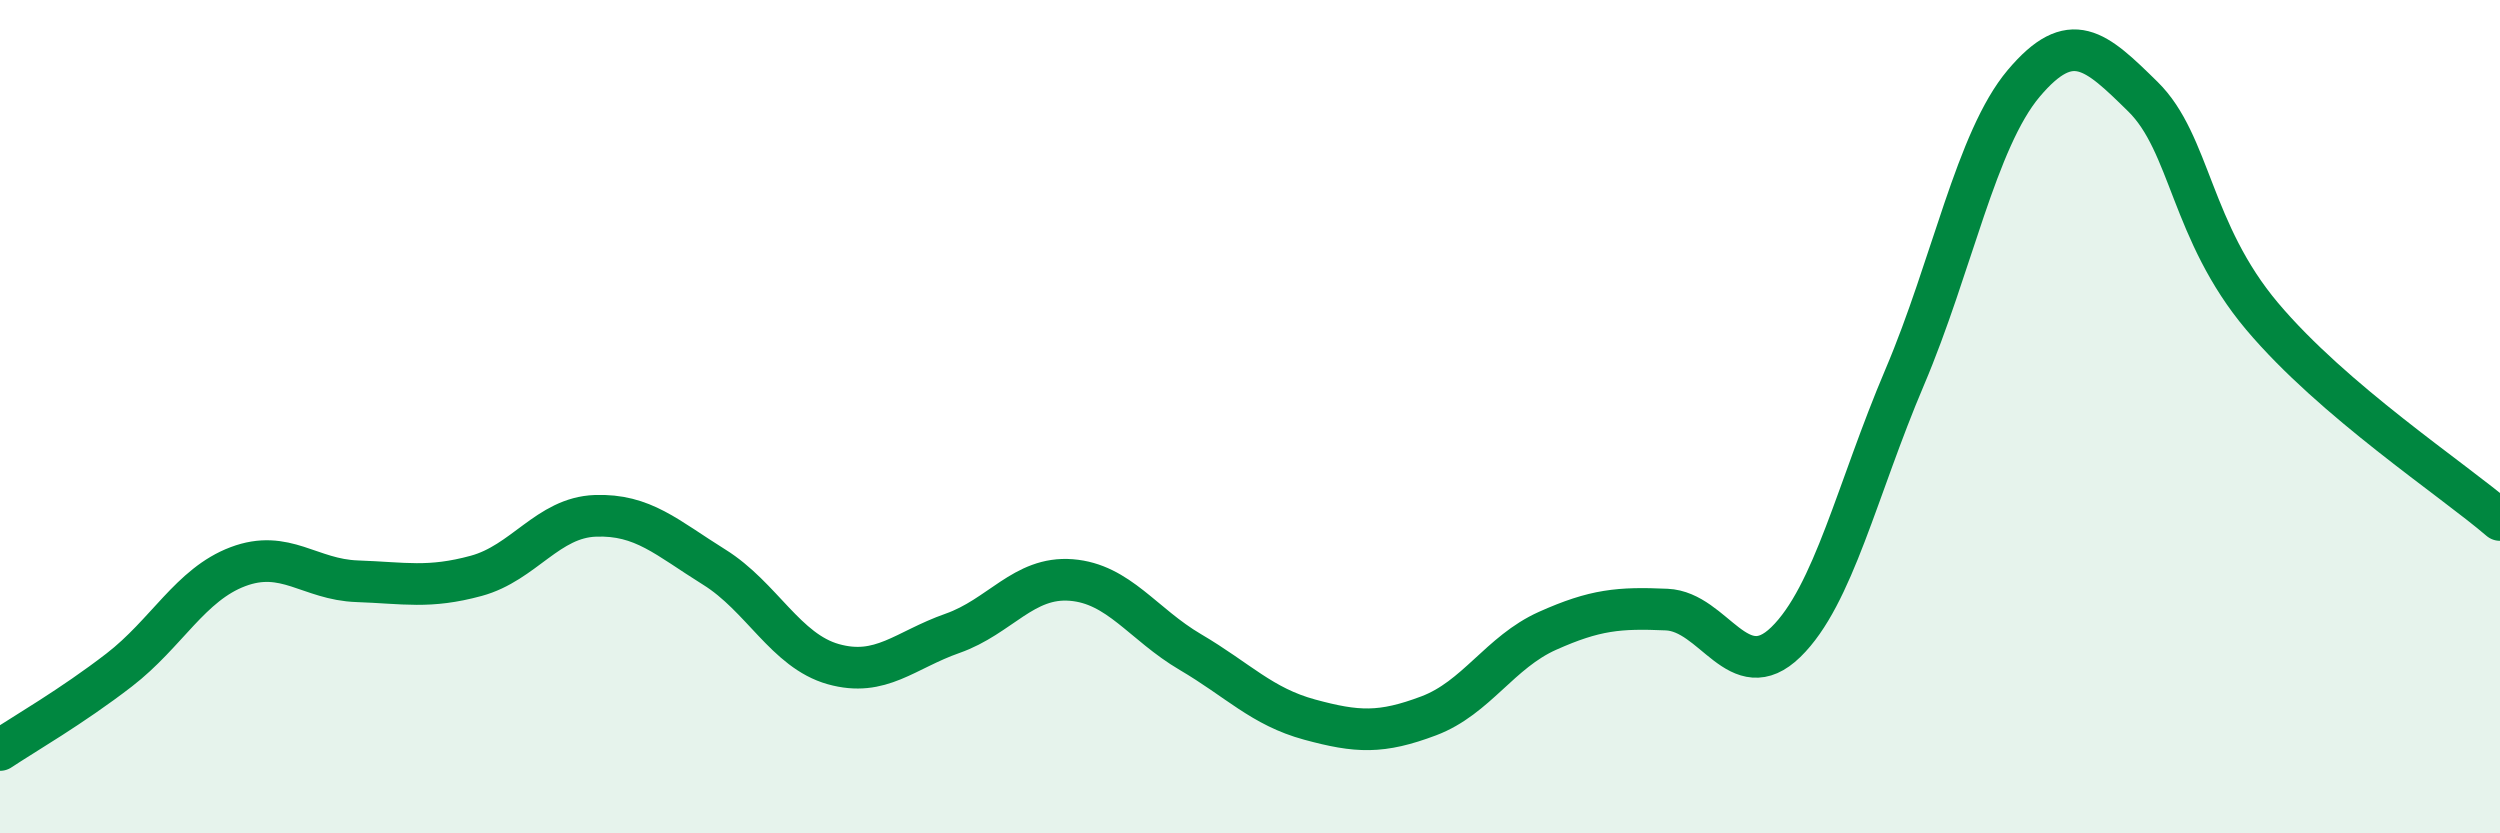
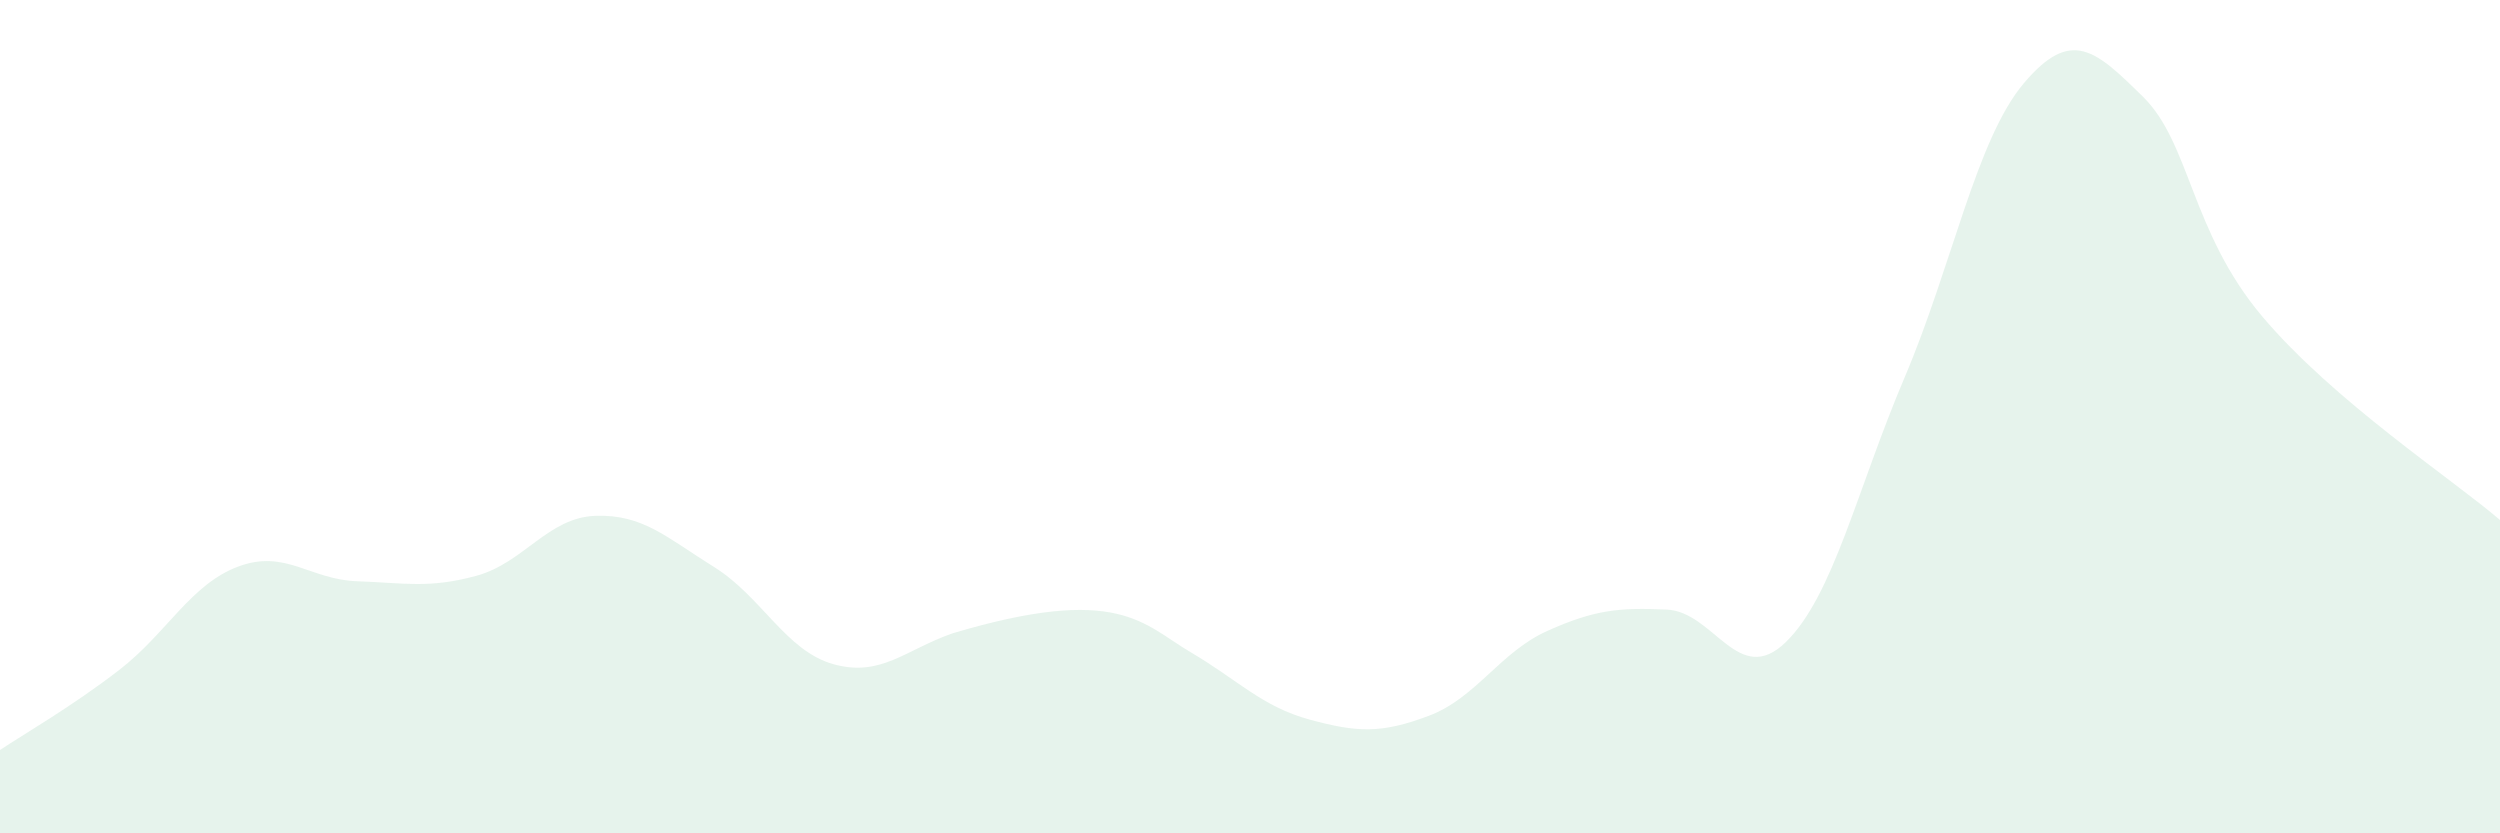
<svg xmlns="http://www.w3.org/2000/svg" width="60" height="20" viewBox="0 0 60 20">
-   <path d="M 0,18 C 0.57,17.62 1.72,16.96 2.86,16.08 C 4,15.2 4.57,14.03 5.71,13.6 C 6.85,13.17 7.43,13.91 8.57,13.95 C 9.71,13.99 10.29,14.13 11.43,13.82 C 12.57,13.51 13.15,12.42 14.29,12.38 C 15.43,12.34 16,12.9 17.14,13.61 C 18.28,14.32 18.86,15.62 20,15.94 C 21.14,16.26 21.72,15.6 22.86,15.2 C 24,14.8 24.57,13.83 25.71,13.92 C 26.85,14.01 27.43,14.98 28.57,15.65 C 29.71,16.32 30.29,16.96 31.43,17.27 C 32.57,17.58 33.15,17.61 34.29,17.18 C 35.43,16.75 36,15.65 37.14,15.14 C 38.28,14.63 38.86,14.58 40,14.63 C 41.14,14.68 41.72,16.52 42.86,15.41 C 44,14.3 44.57,11.74 45.71,9.06 C 46.85,6.38 47.43,3.35 48.57,2 C 49.71,0.65 50.29,1.2 51.43,2.32 C 52.57,3.44 52.58,5.56 54.29,7.59 C 56,9.62 58.86,11.5 60,12.48L60 20L0 20Z" fill="#008740" opacity="0.1" stroke-linecap="round" stroke-linejoin="round" />
-   <path d="M 0,18 C 0.57,17.62 1.72,16.96 2.86,16.08 C 4,15.2 4.57,14.03 5.71,13.6 C 6.85,13.17 7.43,13.91 8.57,13.95 C 9.71,13.99 10.29,14.13 11.43,13.82 C 12.57,13.51 13.15,12.42 14.29,12.38 C 15.43,12.34 16,12.9 17.14,13.61 C 18.28,14.32 18.86,15.62 20,15.94 C 21.14,16.26 21.72,15.6 22.86,15.2 C 24,14.8 24.57,13.83 25.71,13.92 C 26.85,14.01 27.43,14.98 28.57,15.65 C 29.71,16.32 30.29,16.96 31.43,17.27 C 32.57,17.58 33.15,17.61 34.29,17.18 C 35.43,16.75 36,15.65 37.14,15.14 C 38.28,14.63 38.86,14.58 40,14.63 C 41.14,14.68 41.72,16.52 42.86,15.41 C 44,14.3 44.57,11.74 45.71,9.06 C 46.85,6.38 47.43,3.35 48.57,2 C 49.71,0.65 50.29,1.2 51.43,2.32 C 52.57,3.44 52.58,5.56 54.29,7.59 C 56,9.62 58.86,11.5 60,12.48" stroke="#008740" stroke-width="1" fill="none" stroke-linecap="round" stroke-linejoin="round" />
+   <path d="M 0,18 C 0.57,17.62 1.72,16.96 2.86,16.08 C 4,15.2 4.57,14.03 5.71,13.6 C 6.85,13.17 7.43,13.91 8.57,13.95 C 9.71,13.99 10.29,14.13 11.43,13.82 C 12.57,13.51 13.15,12.42 14.29,12.38 C 15.43,12.34 16,12.9 17.14,13.61 C 18.28,14.32 18.86,15.62 20,15.94 C 21.14,16.26 21.72,15.6 22.86,15.2 C 26.85,14.01 27.43,14.98 28.57,15.65 C 29.71,16.32 30.29,16.96 31.43,17.27 C 32.57,17.58 33.15,17.61 34.29,17.18 C 35.43,16.75 36,15.65 37.14,15.14 C 38.28,14.63 38.86,14.58 40,14.63 C 41.14,14.68 41.72,16.52 42.86,15.41 C 44,14.3 44.57,11.74 45.71,9.06 C 46.85,6.38 47.43,3.35 48.57,2 C 49.71,0.65 50.29,1.2 51.43,2.32 C 52.57,3.44 52.58,5.56 54.29,7.59 C 56,9.62 58.86,11.5 60,12.48L60 20L0 20Z" fill="#008740" opacity="0.1" stroke-linecap="round" stroke-linejoin="round" />
</svg>